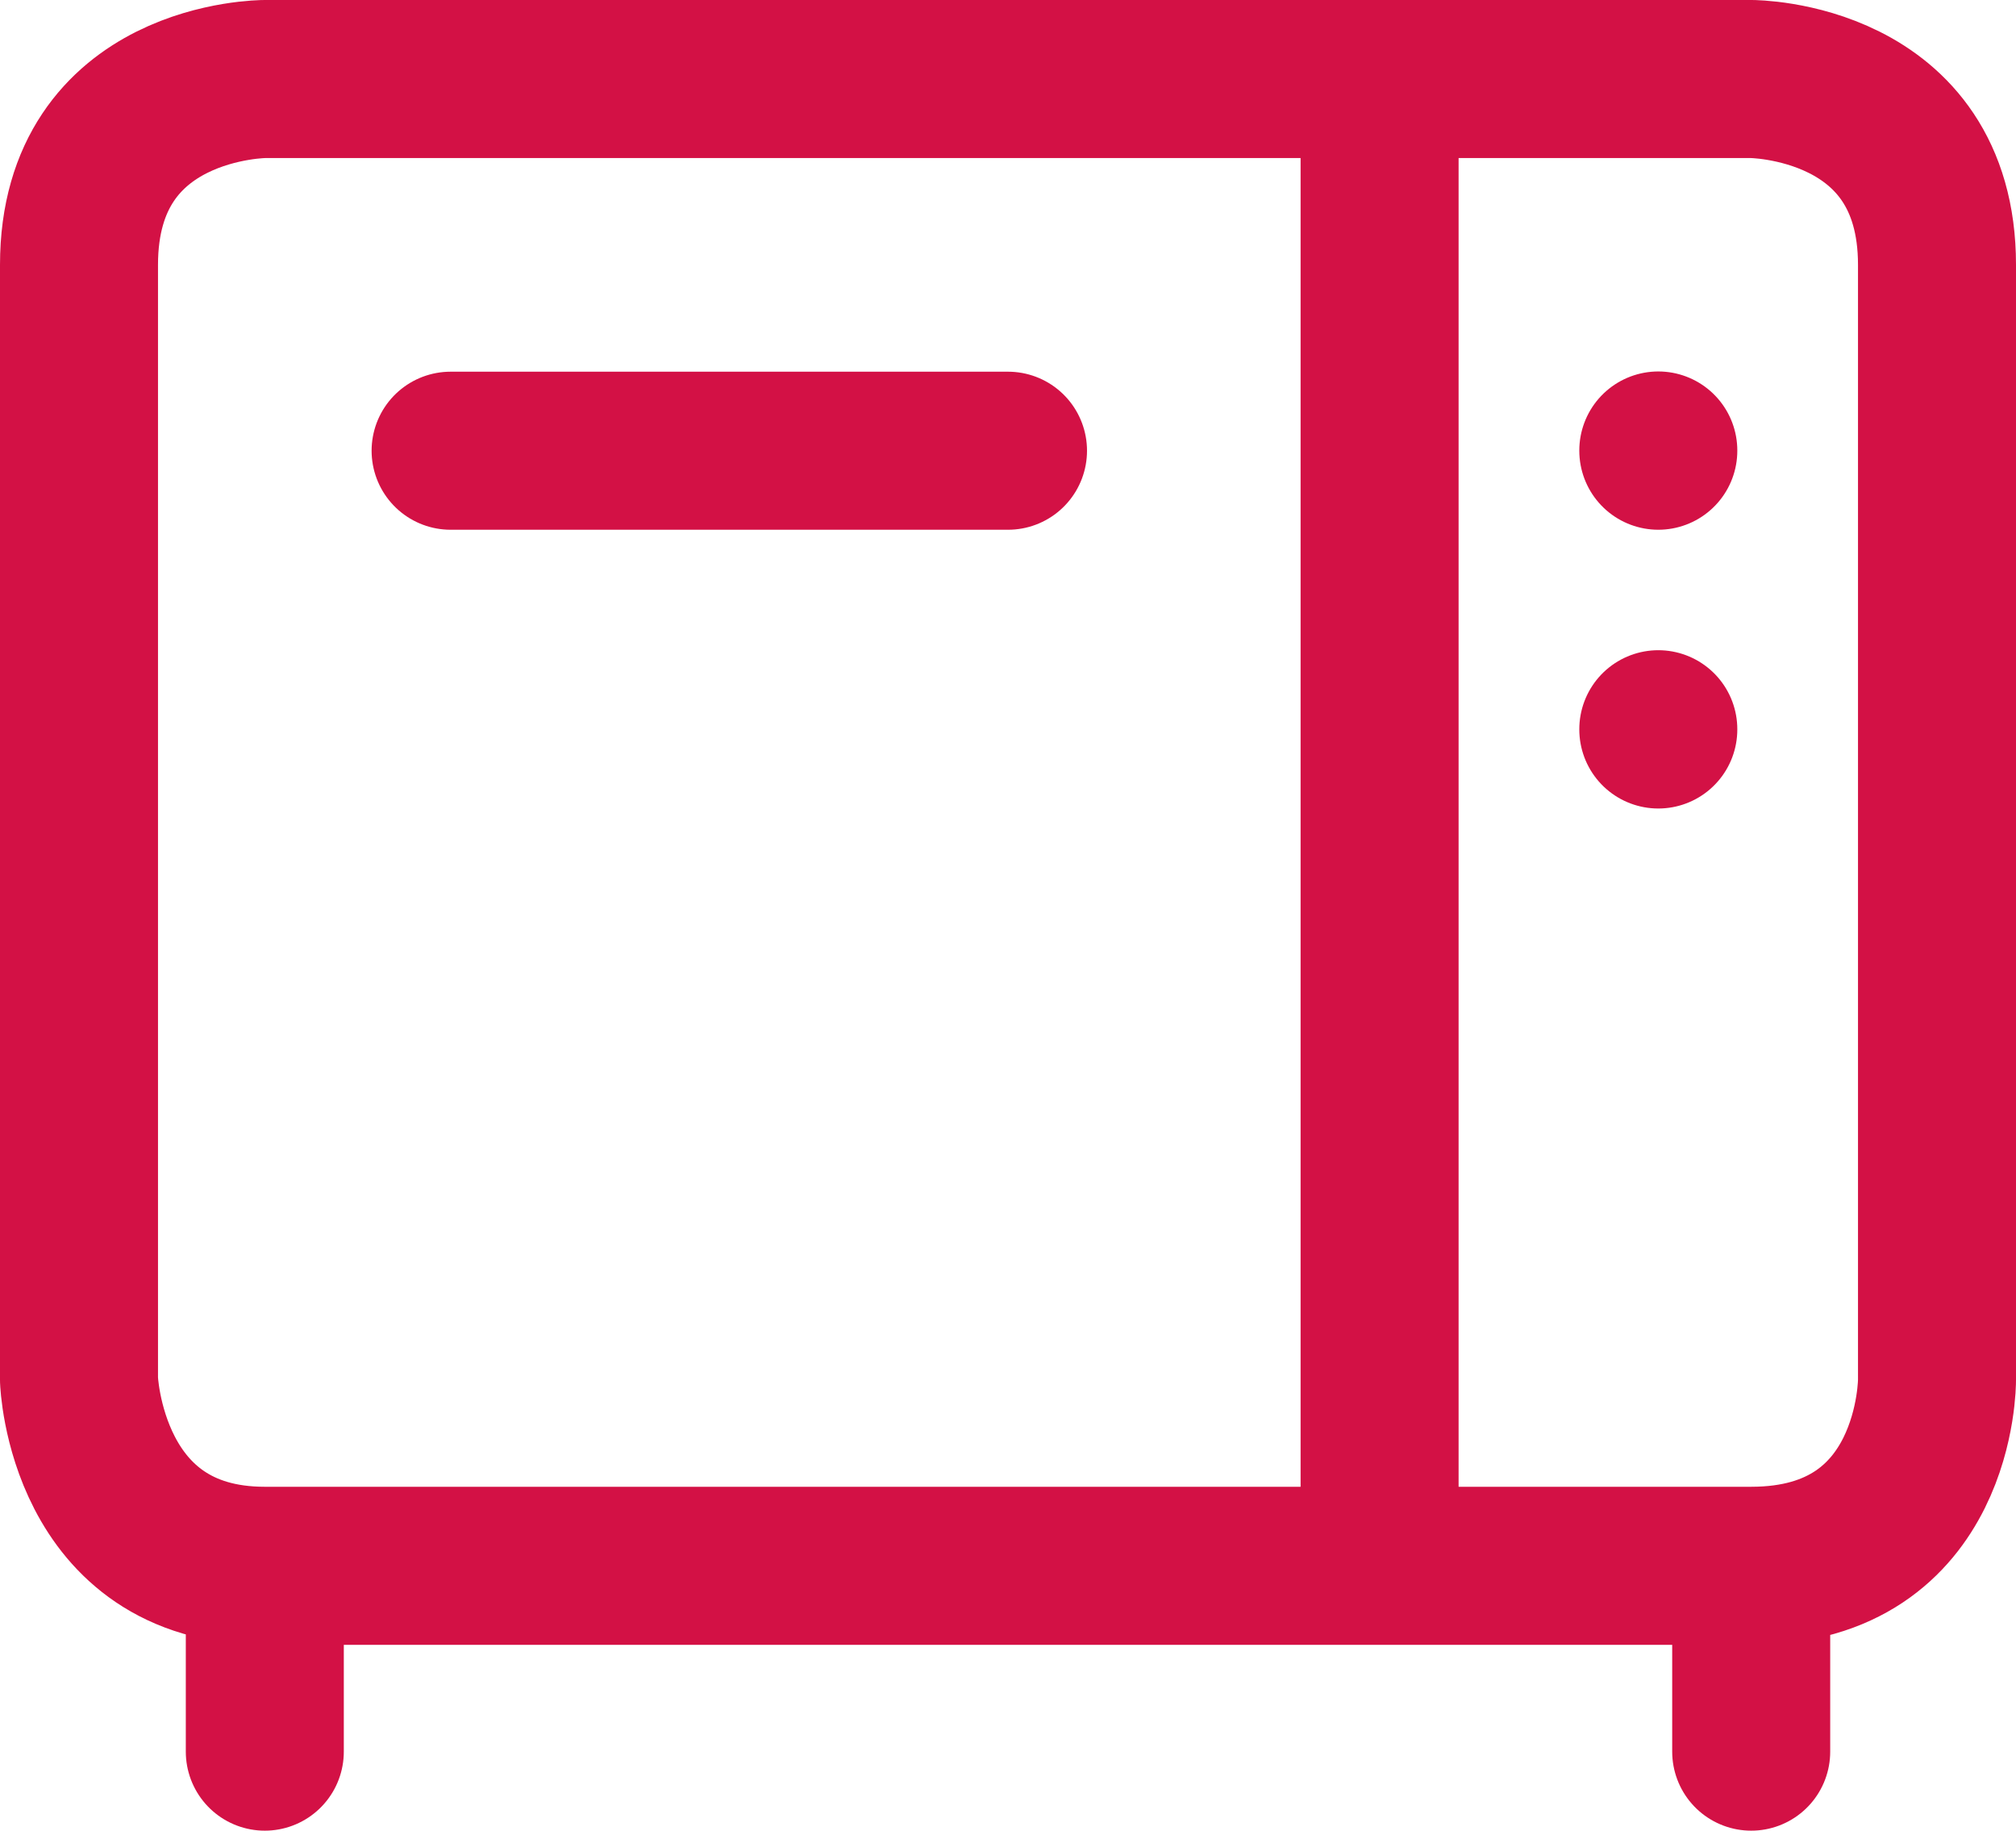
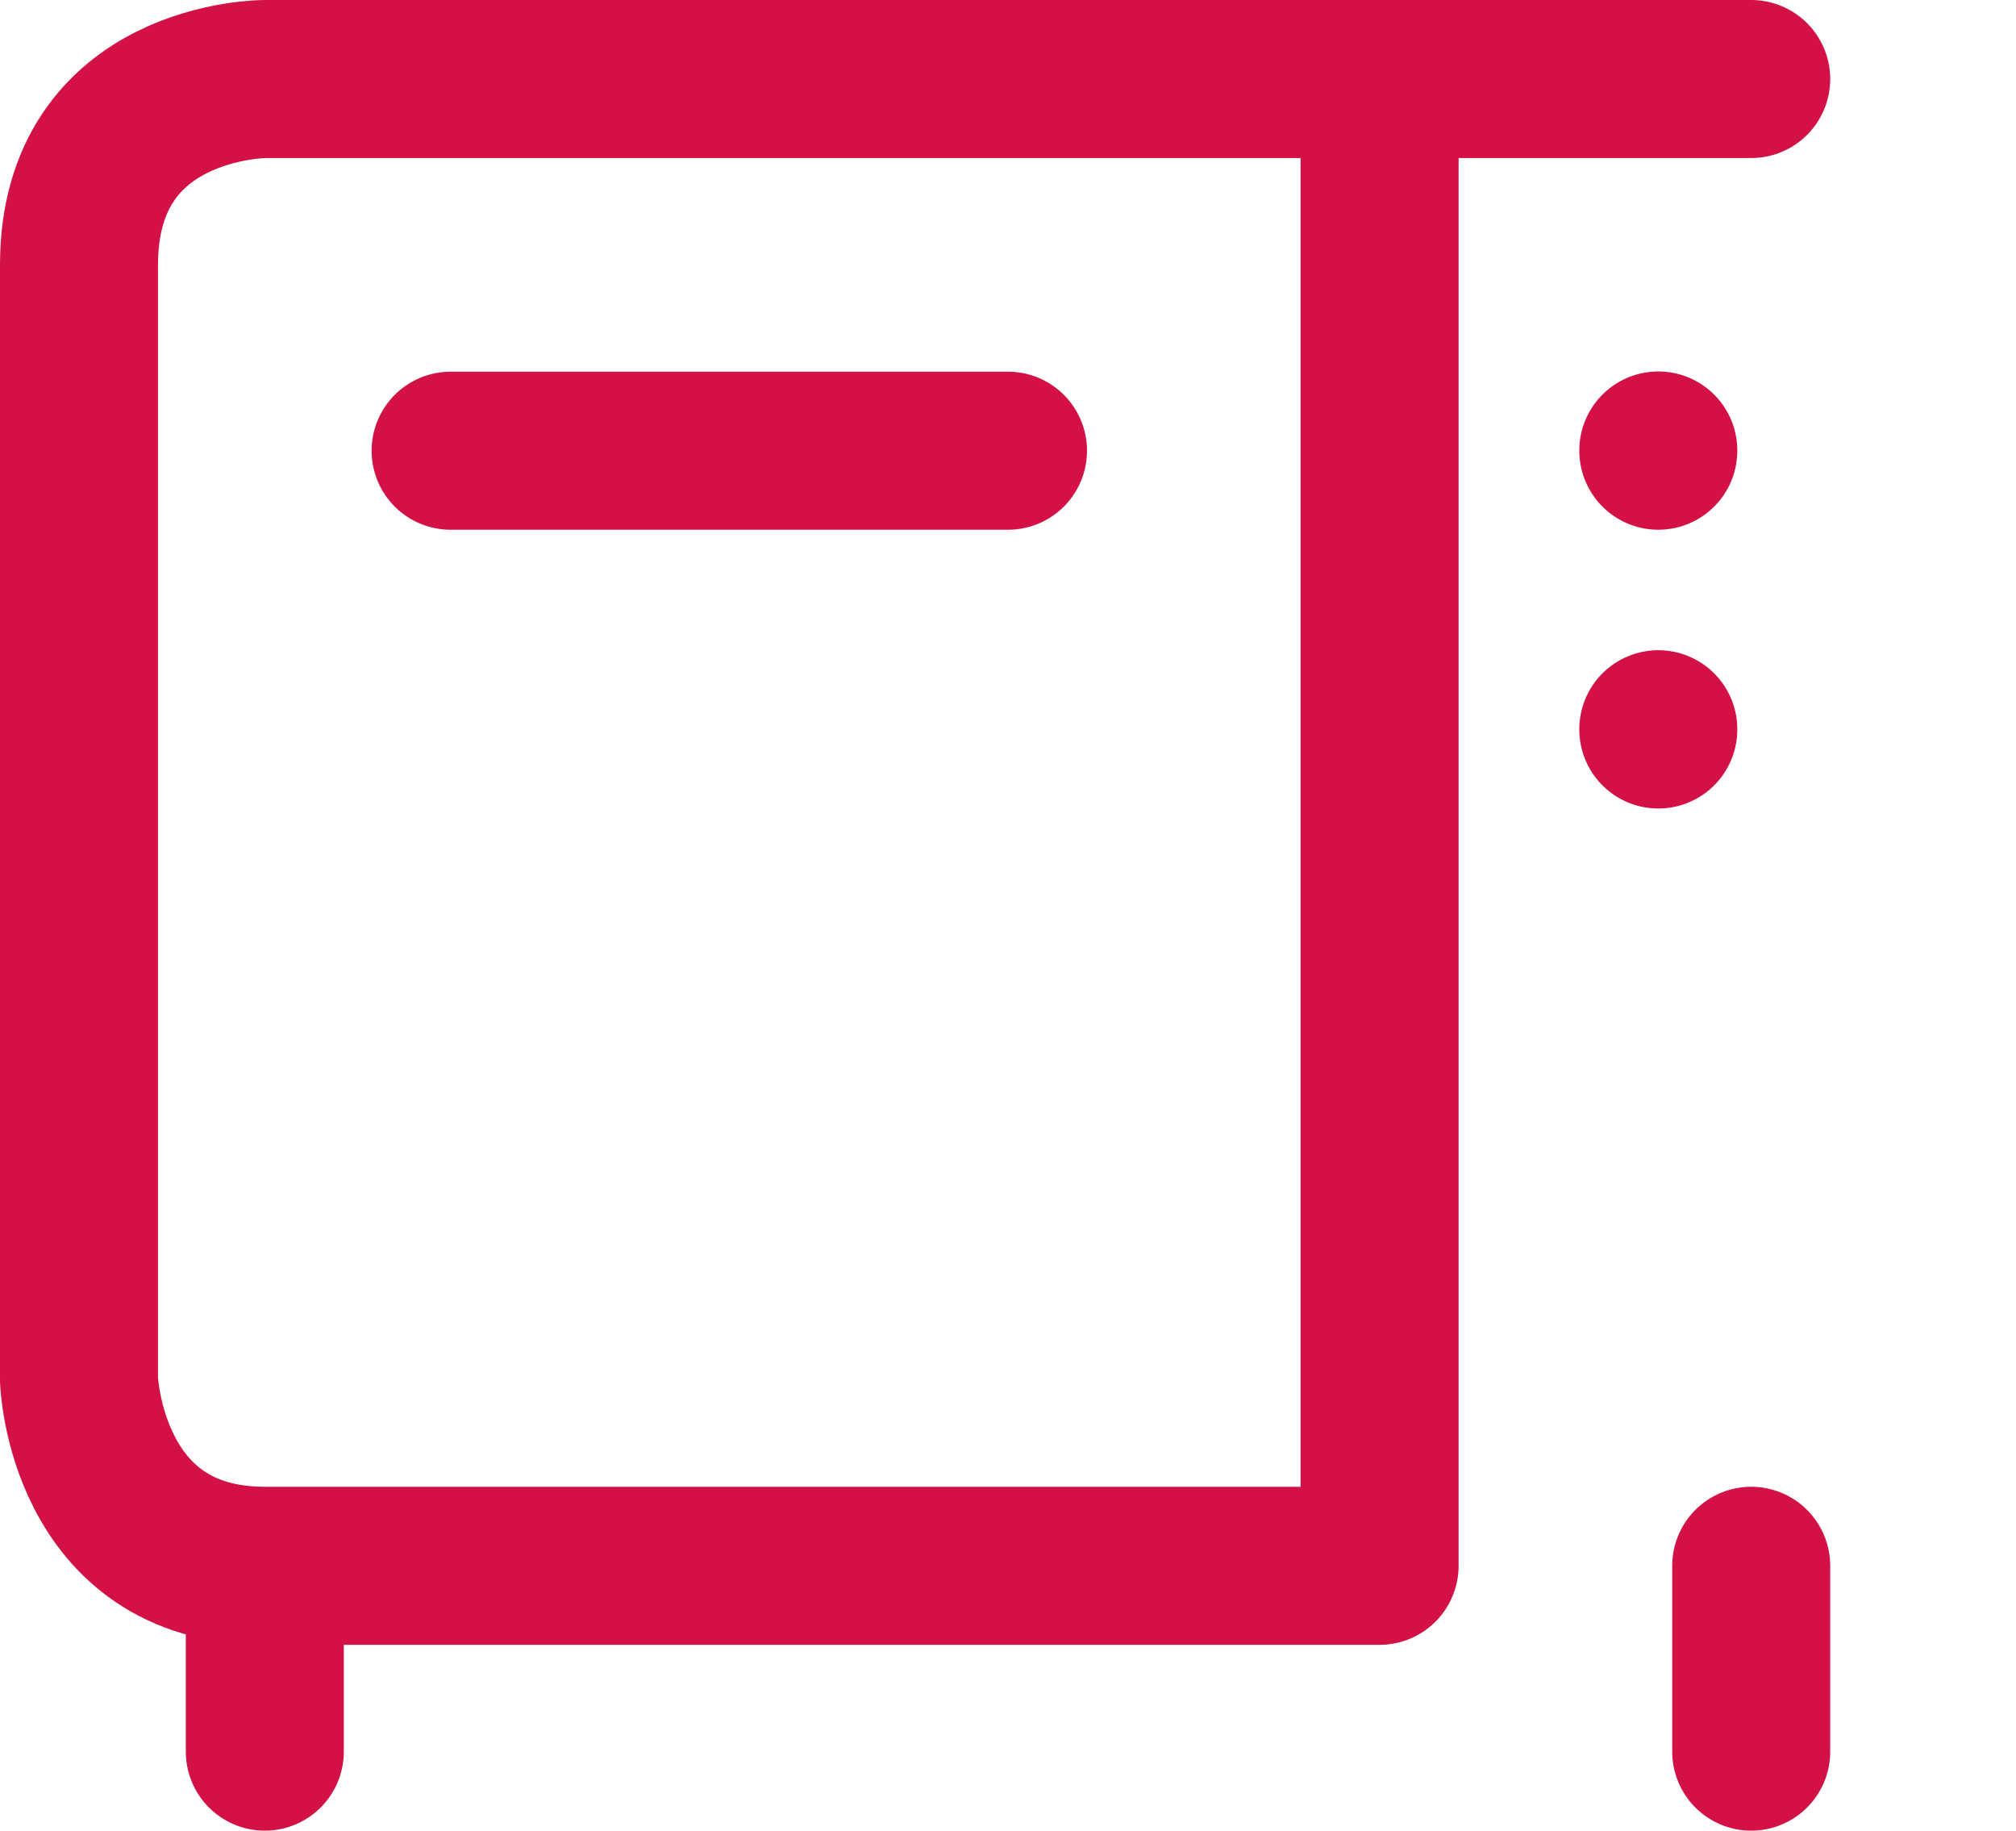
<svg xmlns="http://www.w3.org/2000/svg" xmlns:ns1="http://www.inkscape.org/namespaces/inkscape" xmlns:ns2="http://sodipodi.sourceforge.net/DTD/sodipodi-0.dtd" width="191.389mm" height="173.75mm" viewBox="0 0 191.389 173.75" version="1.1" id="svg1" xml:space="preserve" ns1:version="1.3.2 (091e20e, 2023-11-25)" ns2:docname="Amenity Icons (In Progress).svg">
  <defs id="defs1">
    <linearGradient id="swatch49" ns1:swatch="solid">
      <stop style="stop-color:#ce0000;stop-opacity:1;" offset="0" id="stop49" />
    </linearGradient>
  </defs>
  <g ns1:groupmode="layer" id="layer2" ns1:label="Good Icons" transform="translate(-2010.398,1098.285)">
-     <path id="path186" style="fill:none;fill-opacity:1;stroke:#d31145;stroke-width:15;stroke-linecap:round;stroke-linejoin:round;stroke-dasharray:none;stroke-opacity:1" d="m 2167.829,-1055.507 v -0.022 m 0,26.48 v -0.024 m 8.819,79.399 v 17.639 m -141.111,-17.639 v 17.639 m 105.833,-158.75 h 35.278 c 0,0 17.639,0 17.639,17.639 0,17.639 2e-4,105.833 2e-4,105.833 0,0 0.084,17.639 -17.639,17.639 -17.723,0 -35.278,-2e-4 -35.278,-2e-4 M 2090.374,-1090.785 h -54.837 c 0,0 -17.639,0 -17.639,17.639 0,17.639 0,105.833 0,105.833 0,0 0.614,17.639 17.639,17.639 17.025,0 105.833,0 105.833,0 V -1090.785 Z m -37.198,35.278 h 52.917" ns1:export-filename="Microwave.svg" ns1:export-xdpi="96" ns1:export-ydpi="96" />
+     <path id="path186" style="fill:none;fill-opacity:1;stroke:#d31145;stroke-width:15;stroke-linecap:round;stroke-linejoin:round;stroke-dasharray:none;stroke-opacity:1" d="m 2167.829,-1055.507 v -0.022 m 0,26.48 v -0.024 m 8.819,79.399 v 17.639 m -141.111,-17.639 v 17.639 m 105.833,-158.75 h 35.278 M 2090.374,-1090.785 h -54.837 c 0,0 -17.639,0 -17.639,17.639 0,17.639 0,105.833 0,105.833 0,0 0.614,17.639 17.639,17.639 17.025,0 105.833,0 105.833,0 V -1090.785 Z m -37.198,35.278 h 52.917" ns1:export-filename="Microwave.svg" ns1:export-xdpi="96" ns1:export-ydpi="96" />
  </g>
  <style type="text/css" id="style1"> .linesandangles_een{fill:#111918;} </style>
</svg>